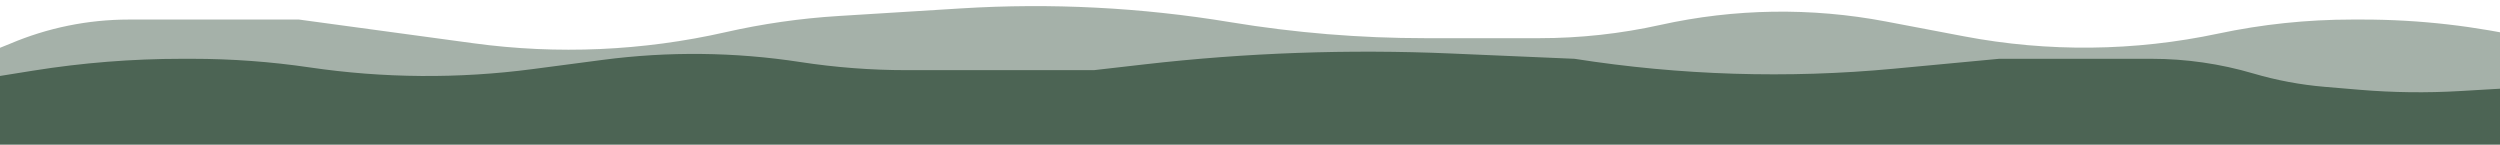
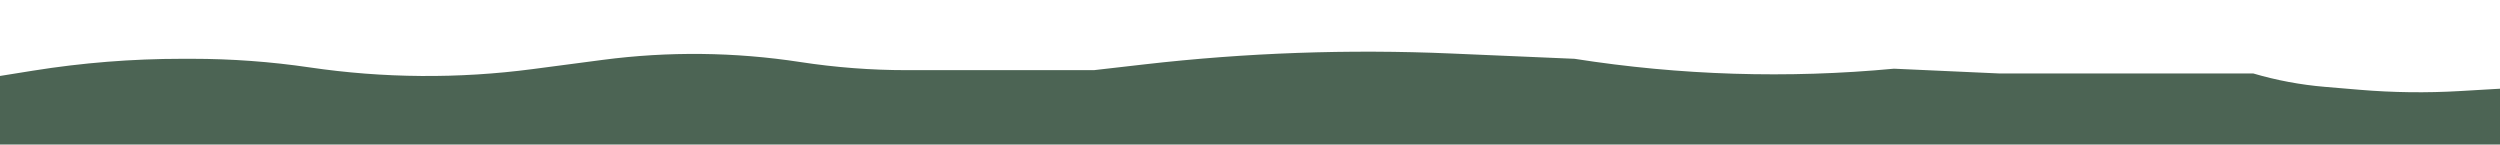
<svg xmlns="http://www.w3.org/2000/svg" width="1280" height="74" viewBox="0 0 1280 74" fill="none">
-   <path d="M1323 74V42.895L1259.57 46.617C1242.43 47.623 1225.24 47.406 1208.14 45.966L1190.3 44.465C1177.89 43.421 1165.61 41.125 1153.66 37.61C1136.74 32.632 1119.19 30.105 1101.55 30.105H1023.57L969.71 35.172C915.191 40.301 860.244 38.599 806.147 30.105L742.742 27.379C690.419 25.13 638.001 26.994 585.971 32.955L560.106 35.919H464.196C445.965 35.919 427.76 34.529 409.741 31.762C376.216 26.613 342.13 26.245 308.502 30.668L272.683 35.379C234.769 40.366 196.347 40.073 158.513 34.509C138.578 31.577 118.454 30.105 98.304 30.105H93.255C67.667 30.105 42.119 32.139 16.854 36.188L-25 42.895V74H1323Z" fill="#4C6454" />
-   <path d="M-187 82V30.988L-115.631 37.036C-95.746 38.721 -75.742 38.357 -55.931 35.95L-36.908 33.64C-22.43 31.881 -8.271 28.095 5.153 22.393C24.39 14.223 45.076 10.012 65.976 10.012H153.083L242.475 22.155C285.473 27.997 329.171 26.074 371.491 16.48C390.479 12.175 409.782 9.406 429.215 8.199L491.982 4.303C538.052 1.444 584.297 3.803 629.837 11.337C662.865 16.801 696.285 19.547 729.762 19.547H788.131C808.979 19.547 829.765 17.27 850.118 12.756C888.071 4.34 927.339 3.741 965.531 10.994L1005.63 18.61C1048.65 26.781 1092.87 26.304 1135.7 17.207C1158.23 12.423 1181.19 10.012 1204.22 10.012H1209.71C1238.71 10.012 1267.62 13.312 1295.87 19.85L1344 30.988V82H-187Z" fill="#4C6454" fill-opacity="0.5" />
+   <path d="M1323 74V42.895L1259.57 46.617C1242.43 47.623 1225.24 47.406 1208.14 45.966L1190.3 44.465C1177.89 43.421 1165.61 41.125 1153.66 37.61H1023.57L969.71 35.172C915.191 40.301 860.244 38.599 806.147 30.105L742.742 27.379C690.419 25.13 638.001 26.994 585.971 32.955L560.106 35.919H464.196C445.965 35.919 427.76 34.529 409.741 31.762C376.216 26.613 342.13 26.245 308.502 30.668L272.683 35.379C234.769 40.366 196.347 40.073 158.513 34.509C138.578 31.577 118.454 30.105 98.304 30.105H93.255C67.667 30.105 42.119 32.139 16.854 36.188L-25 42.895V74H1323Z" fill="#4C6454" />
</svg>